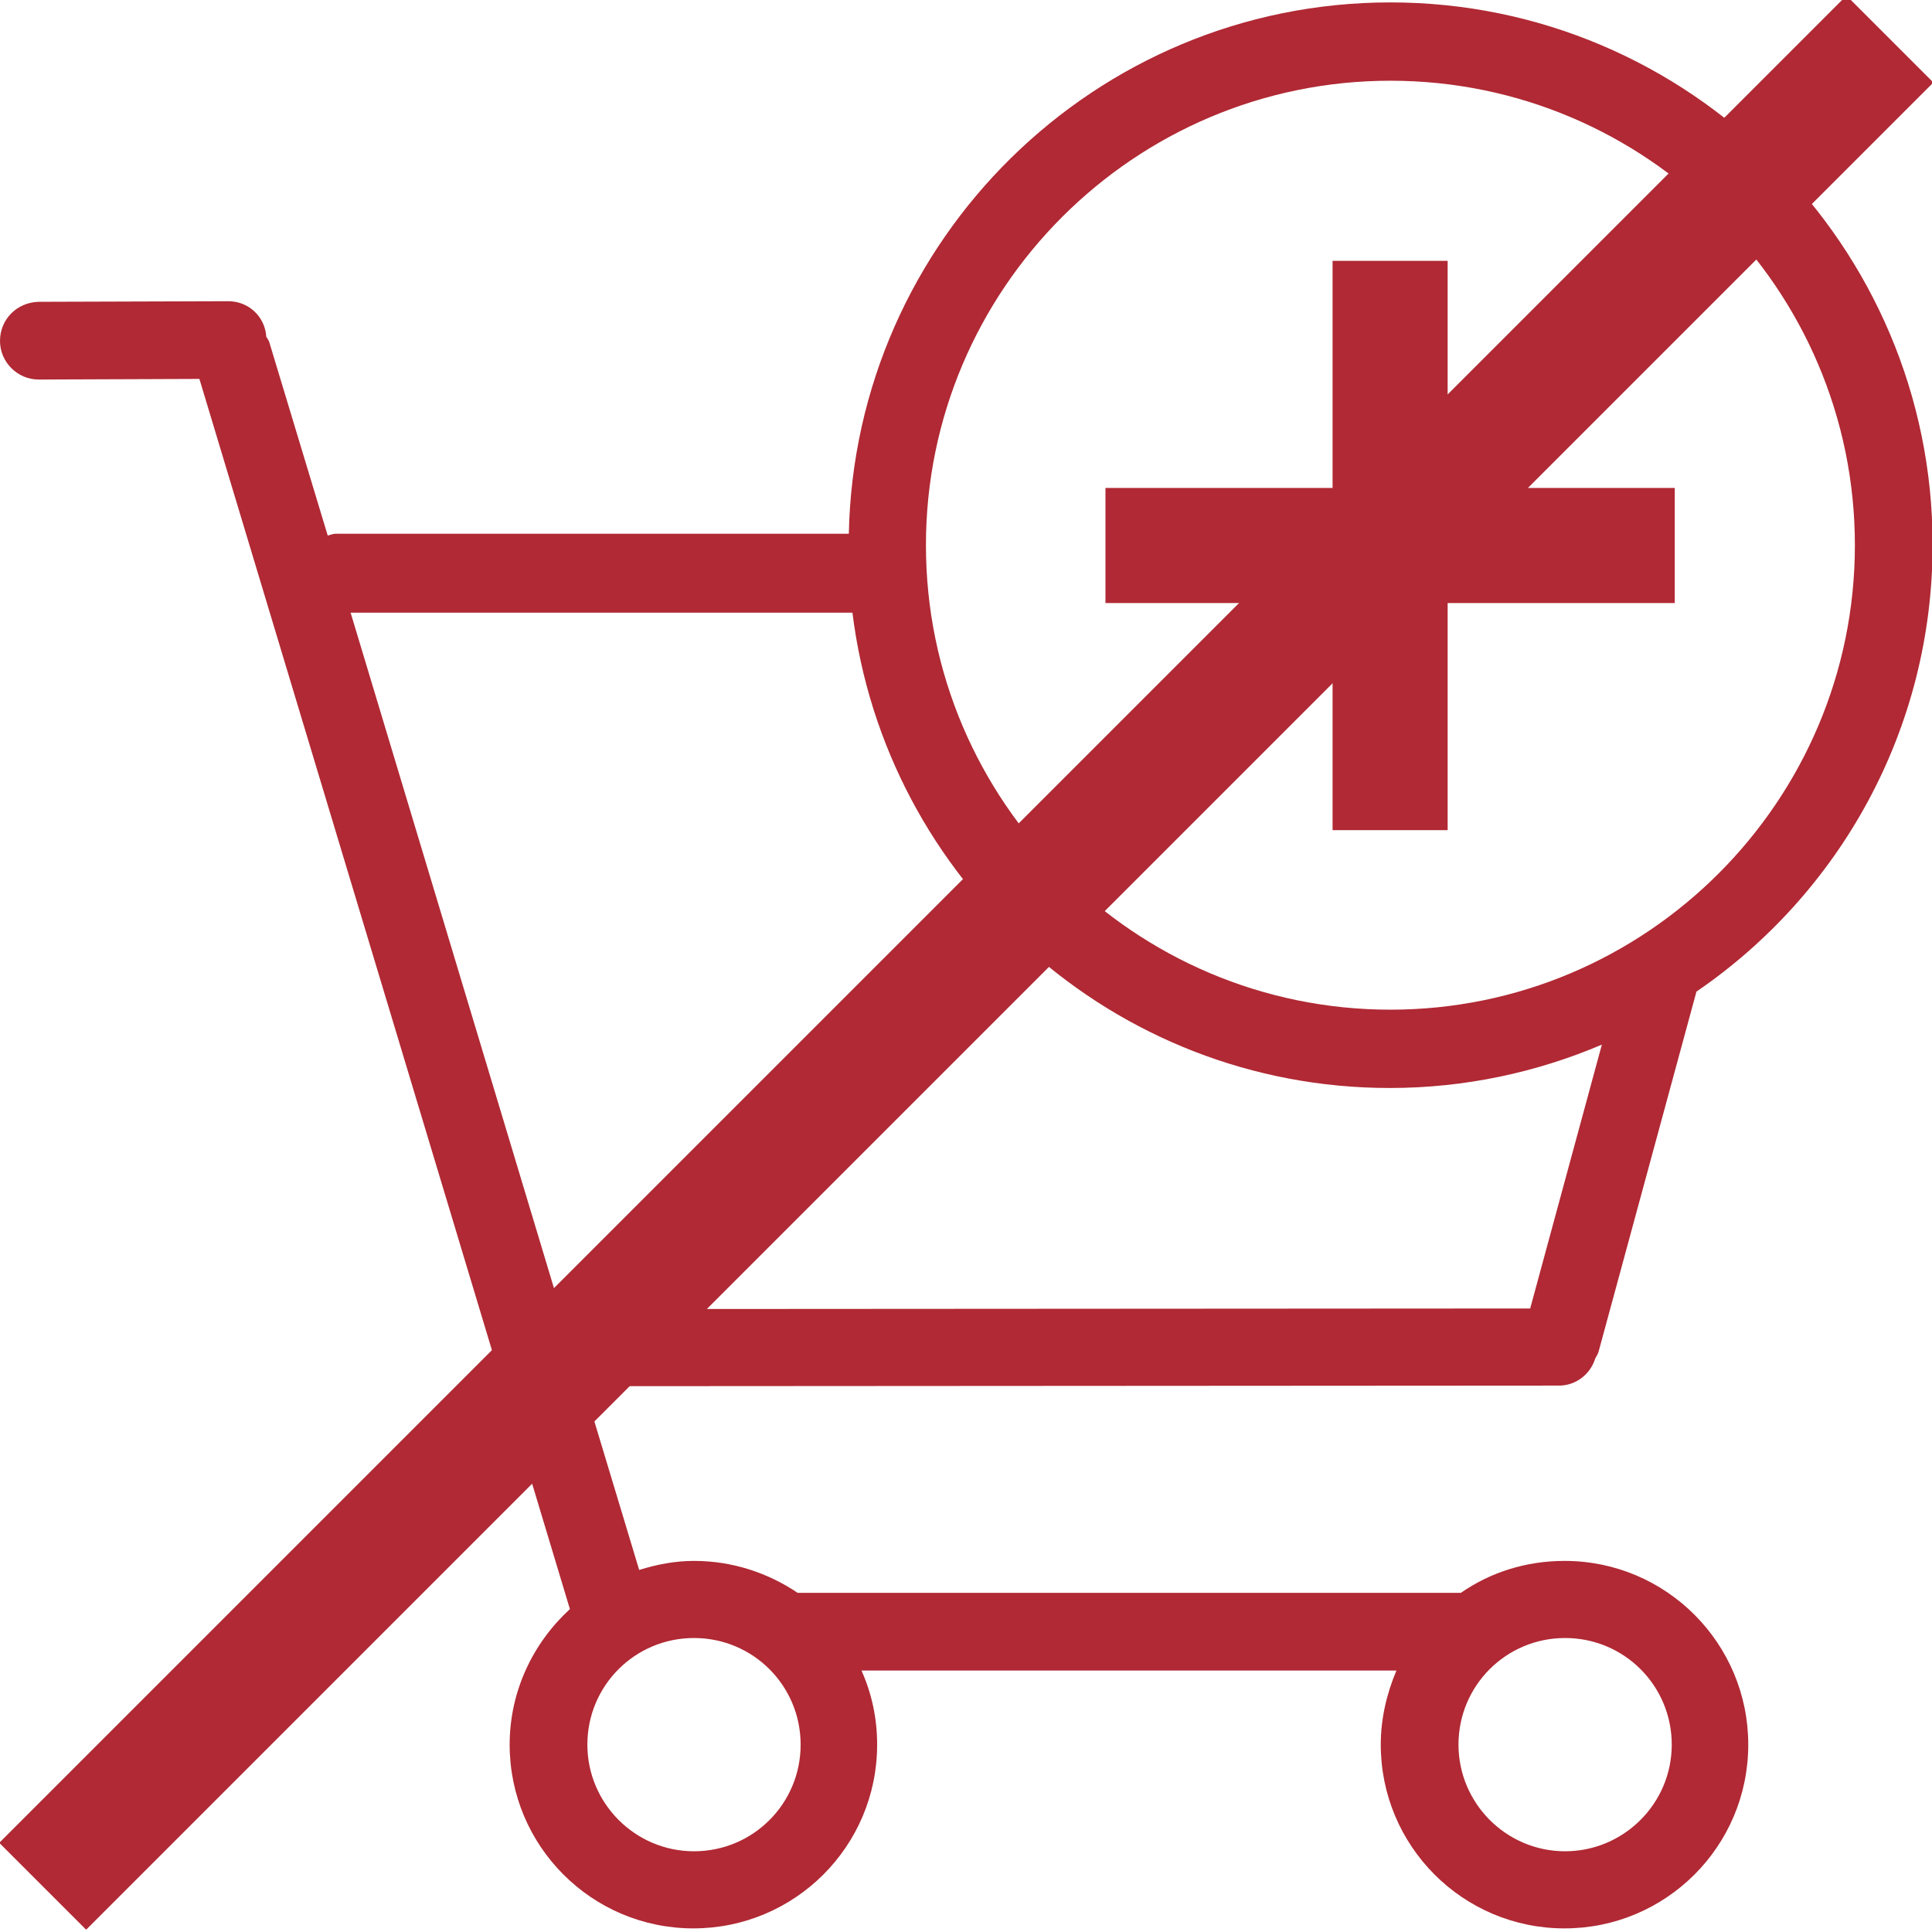
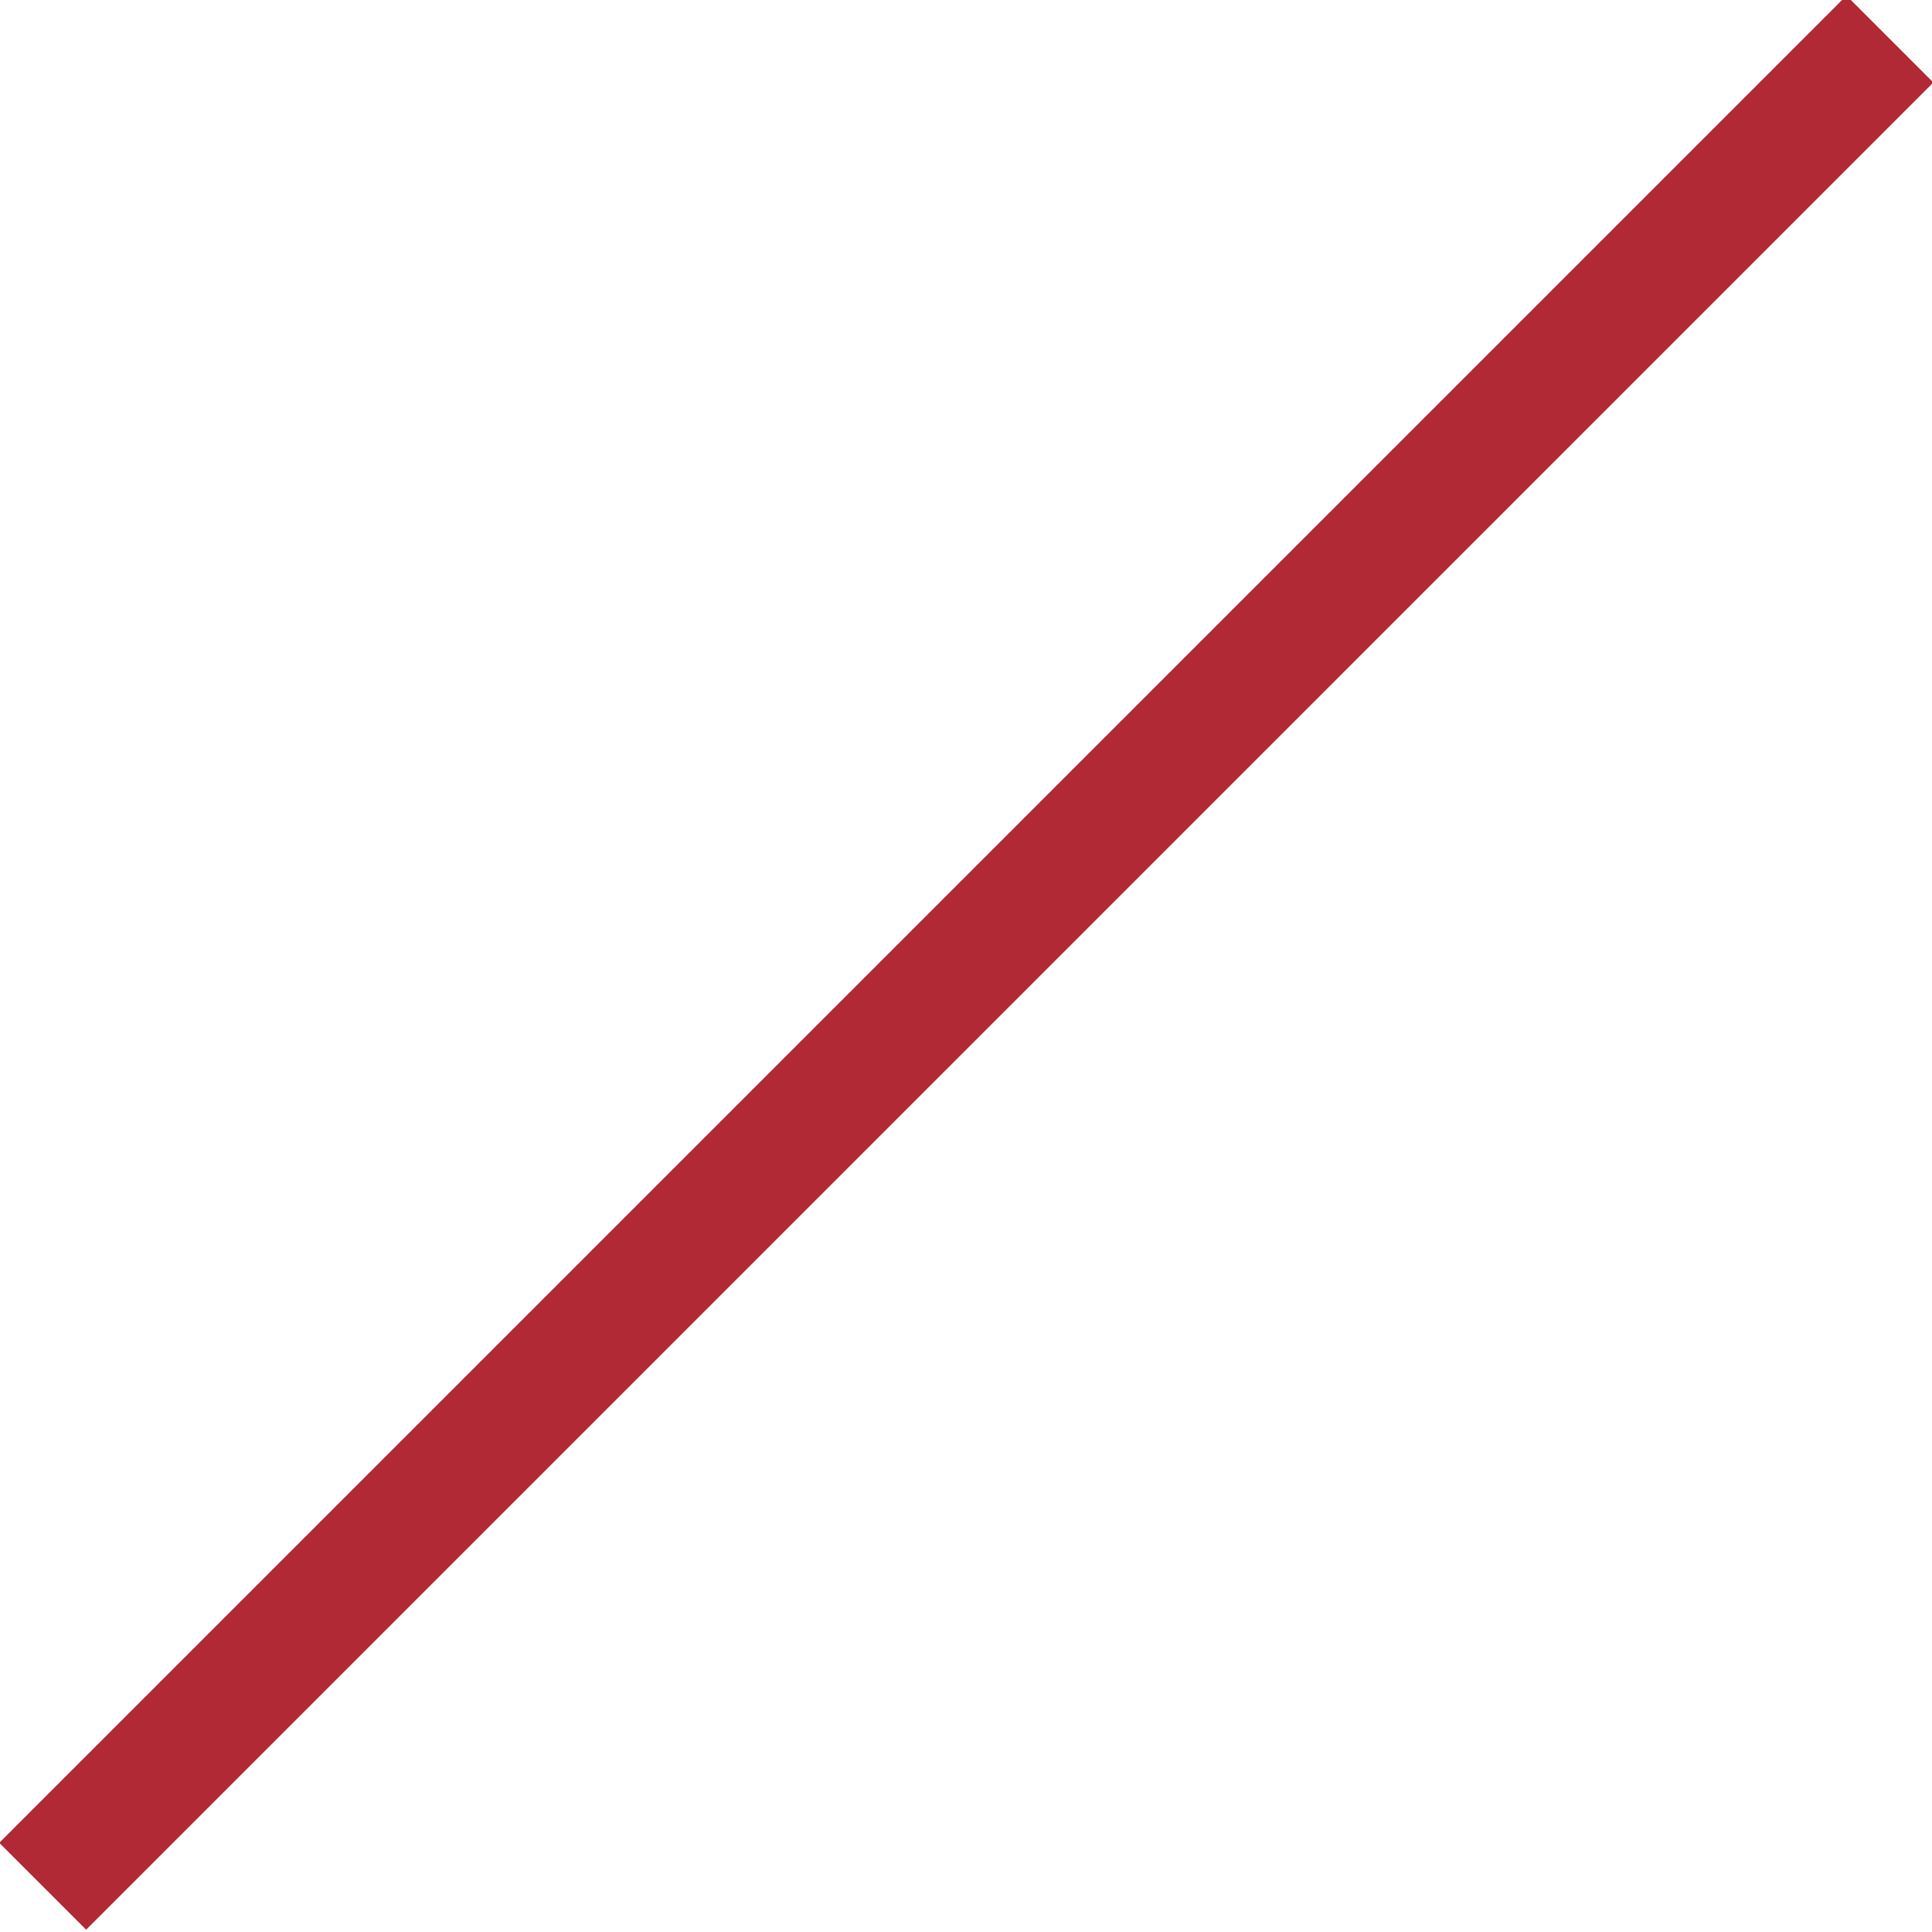
<svg xmlns="http://www.w3.org/2000/svg" version="1.1" id="Capa_1" x="0px" y="0px" viewBox="10 30.3 320.7 320.7" style="enable-background:new 10 30.3 320.7 320.7;" xml:space="preserve" fill="#b02934">
  <g>
-     <path d="M231.2,130.4h-37.7v-19.1h37.7V73.6h19.1v37.7H288v19.1h-37.7v37.7h-19.1L231.2,130.4L231.2,130.4z M268.8,260.3   l-161.9,0.1l9.2,30.5c2.9-0.9,5.9-1.5,9.1-1.5c6.4,0,12.3,2,17.2,5.3h110.1c4.9-3.4,10.8-5.3,17.2-5.3c16.9,0,30.5,13.7,30.5,30.5   c0,16.9-13.7,30.5-30.5,30.5c-16.9,0-30.5-13.7-30.5-30.5c0-4.4,1-8.5,2.6-12.3H153c1.7,3.8,2.6,7.9,2.6,12.3   c0,16.9-13.7,30.5-30.5,30.5c-16.9,0-30.5-13.7-30.5-30.5c0-8.9,3.9-16.9,10-22.5L43.1,93.2l-26.7,0.1c0,0,0,0,0,0   c-3.5,0-6.4-2.9-6.4-6.4c0-3.6,2.8-6.4,6.4-6.5l31.5-0.1c0,0,0,0,0,0c3.4,0,6.1,2.6,6.3,5.9c0.2,0.3,0.4,0.6,0.5,0.9l9.7,32.1   c0.4-0.1,0.9-0.3,1.3-0.3h85.2c1-48.8,40.9-88.2,89.9-88.2c49.6,0,90,40.4,90,90c0,30.8-15.5,58-39.2,74.2l-16.2,59.6   c-0.1,0.5-0.4,0.9-0.6,1.3C274,258.4,271.6,260.3,268.8,260.3z M252.1,319.9c0,9.7,7.9,17.7,17.7,17.7c9.7,0,17.7-7.9,17.7-17.7   c0-9.8-7.9-17.7-17.7-17.7S252.1,310.1,252.1,319.9z M107.5,319.9c0,9.7,7.9,17.7,17.7,17.7s17.7-7.9,17.7-17.7   c0-9.8-7.9-17.7-17.7-17.7S107.5,310.1,107.5,319.9z M163.7,120.8c0,42.5,34.6,77.1,77.1,77.1s77.1-34.6,77.1-77.1   c0-42.5-34.6-77.1-77.1-77.1S163.7,78.3,163.7,120.8z M264,247.5l11.9-43.8c-10.8,4.6-22.7,7.2-35.2,7.2   c-45.9,0-83.7-34.5-89.2-78.9H68.2L103,247.6L264,247.5z" />
-   </g>
+     </g>
  <rect x="160.3" y="-26.8" transform="matrix(-0.707 -0.707 0.707 -0.707 156.579 445.005)" width="20.4" height="433.7" />
</svg>